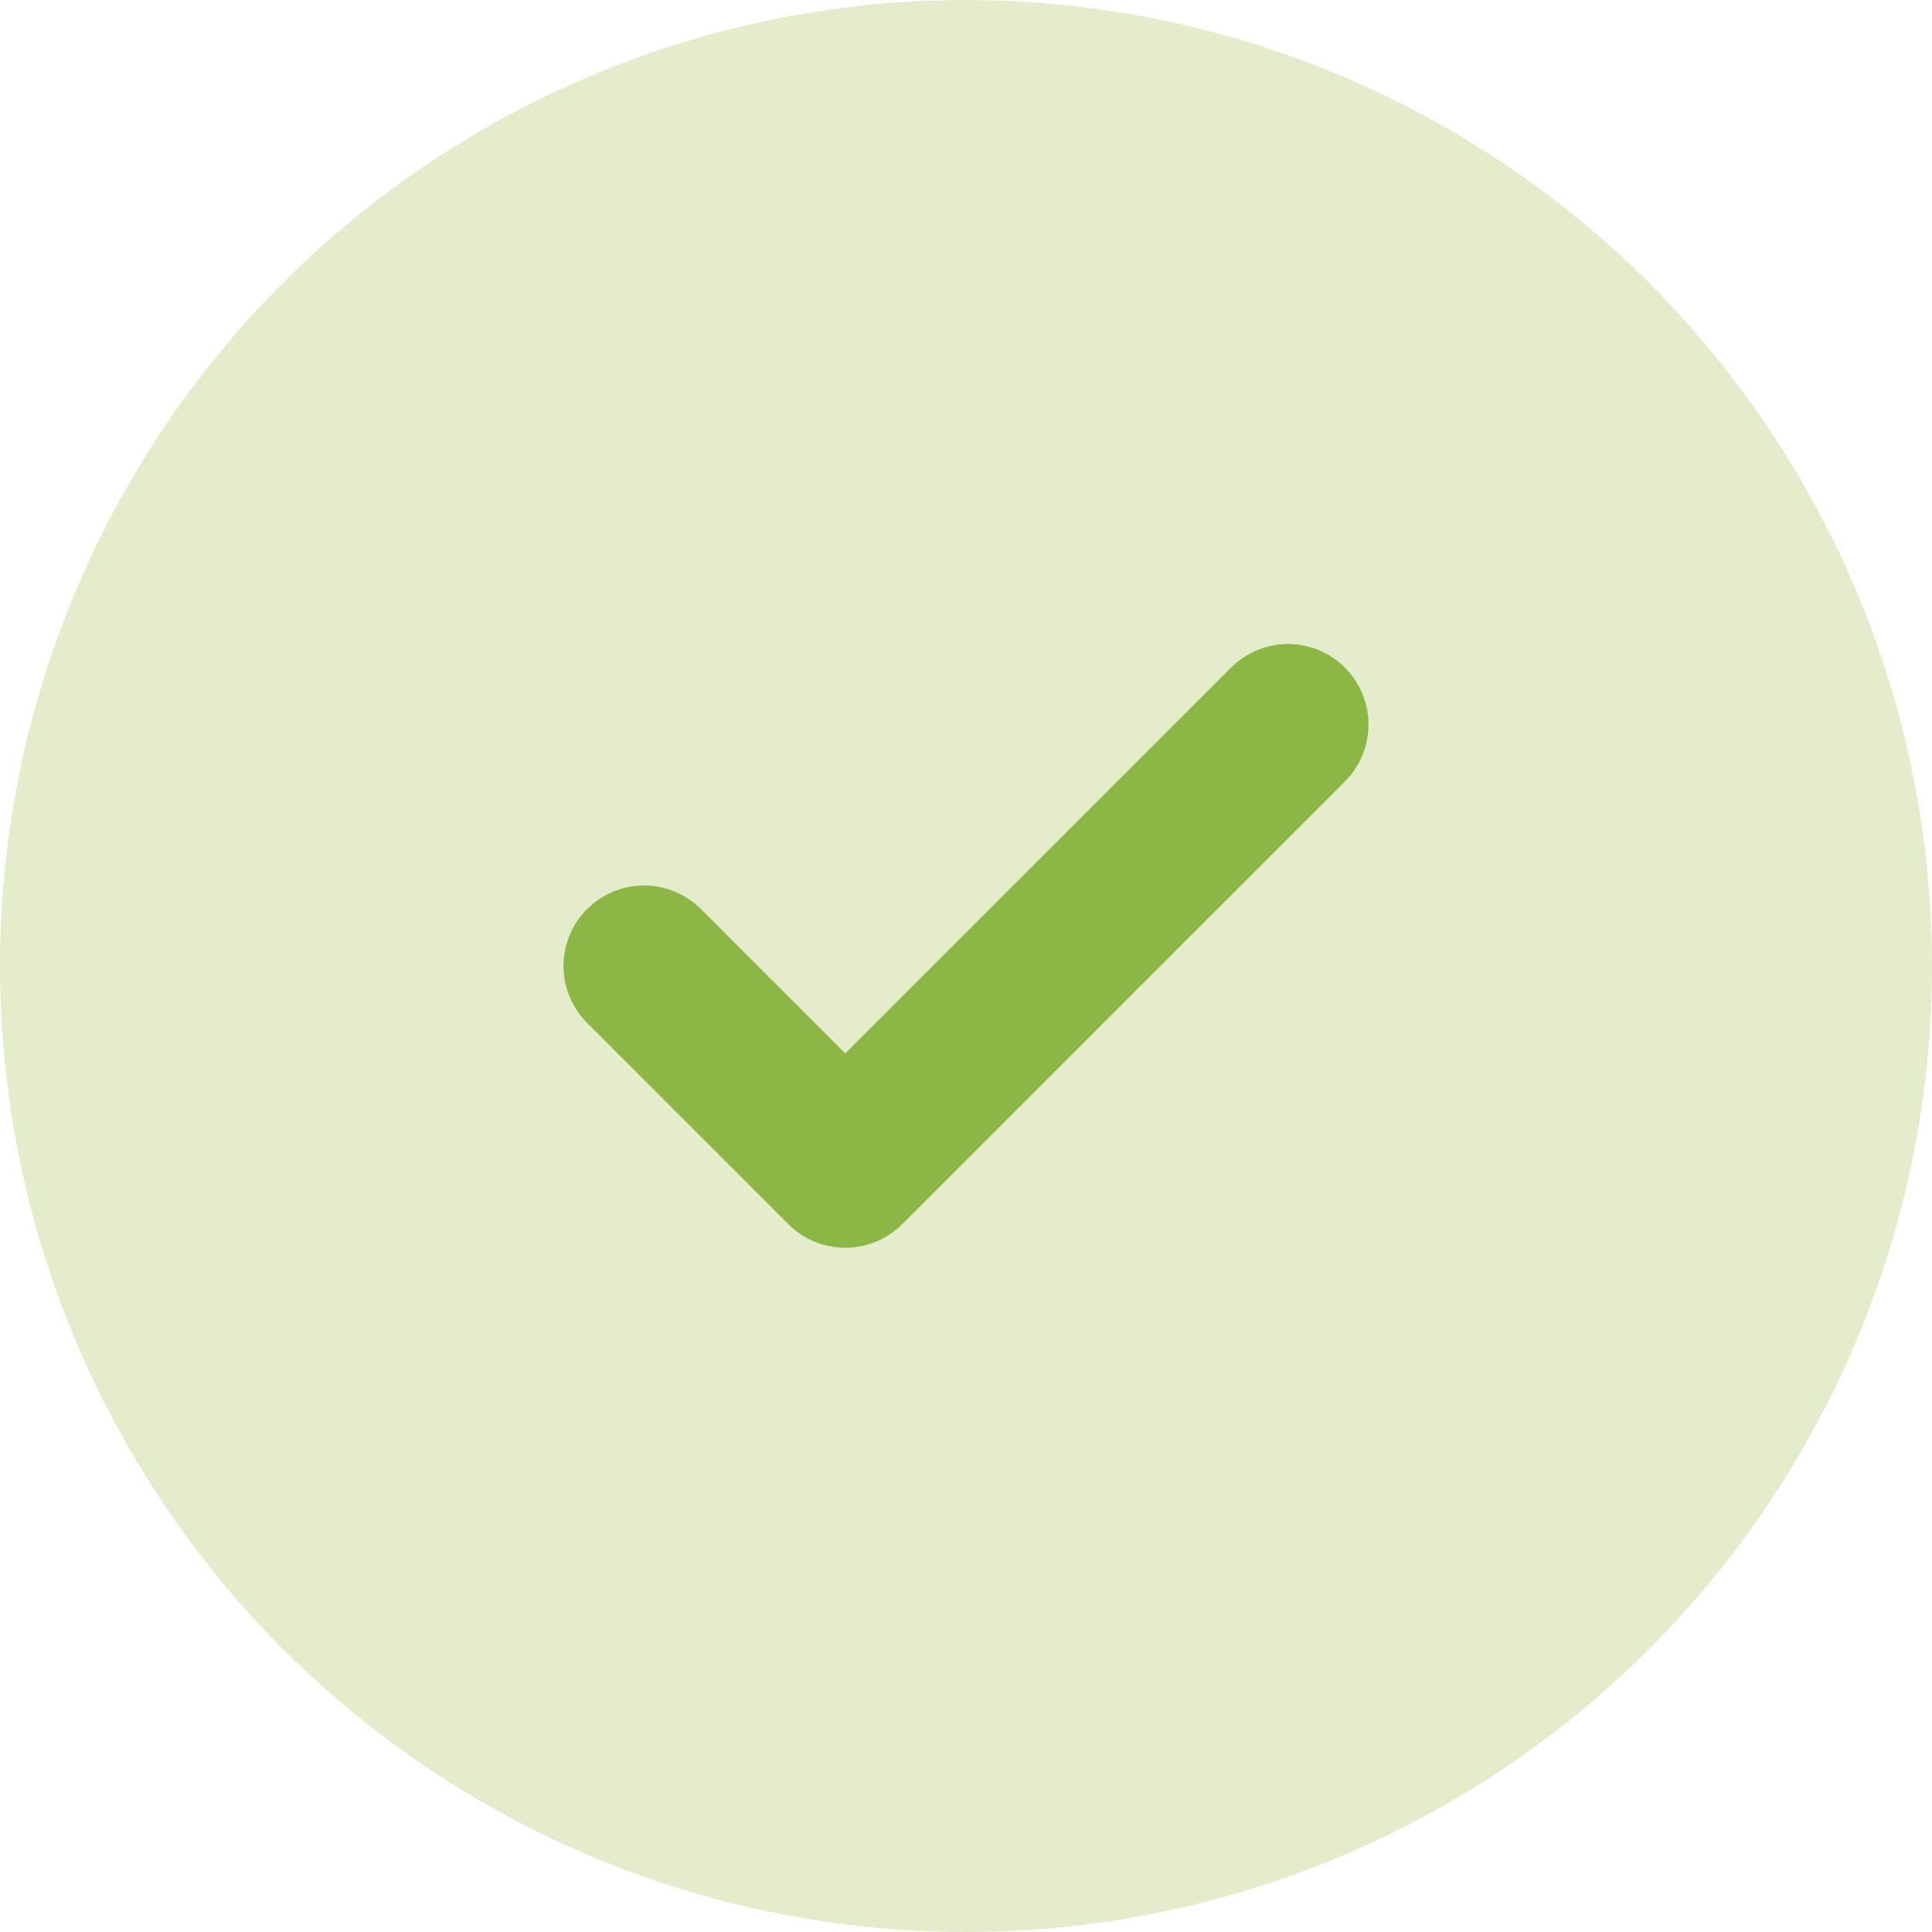
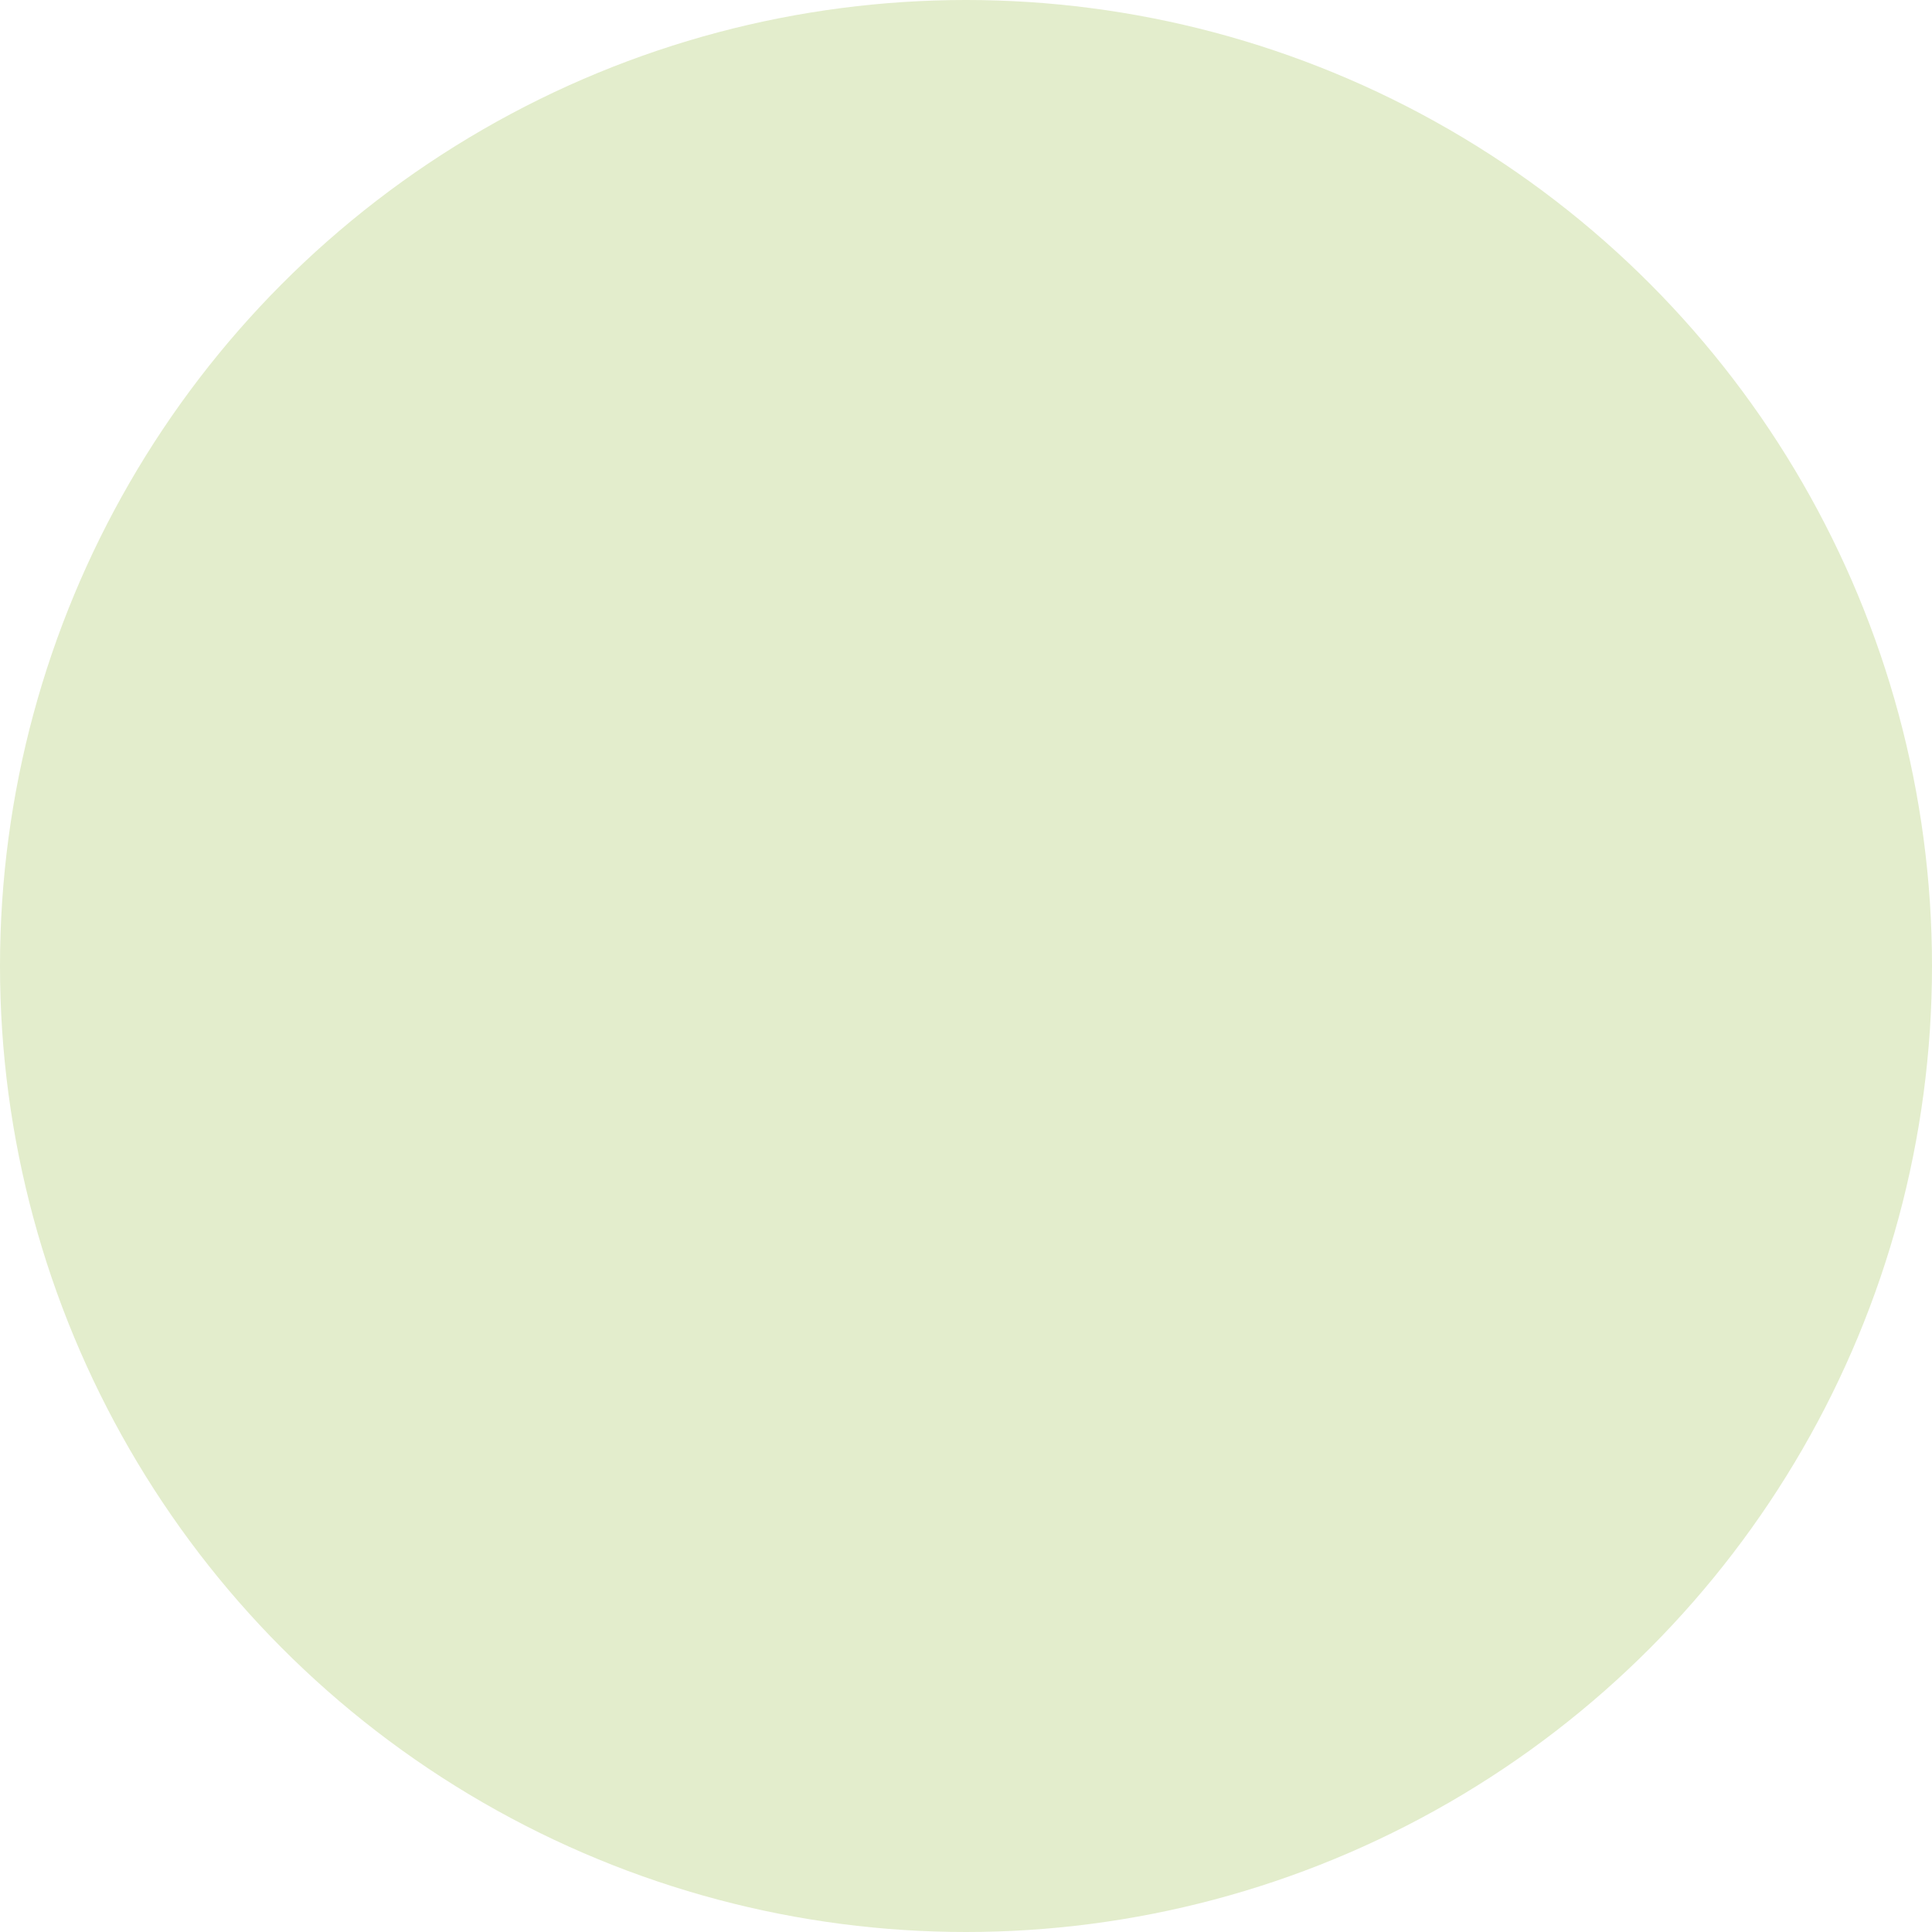
<svg xmlns="http://www.w3.org/2000/svg" width="48" height="48" viewBox="0 0 48 48" fill="none">
  <circle cx="24" cy="24" r="24" fill="#E3EDCC" />
-   <path d="M32 18L21 29L16 24" stroke="#8CB744" stroke-width="4" stroke-linecap="round" stroke-linejoin="round" />
</svg>